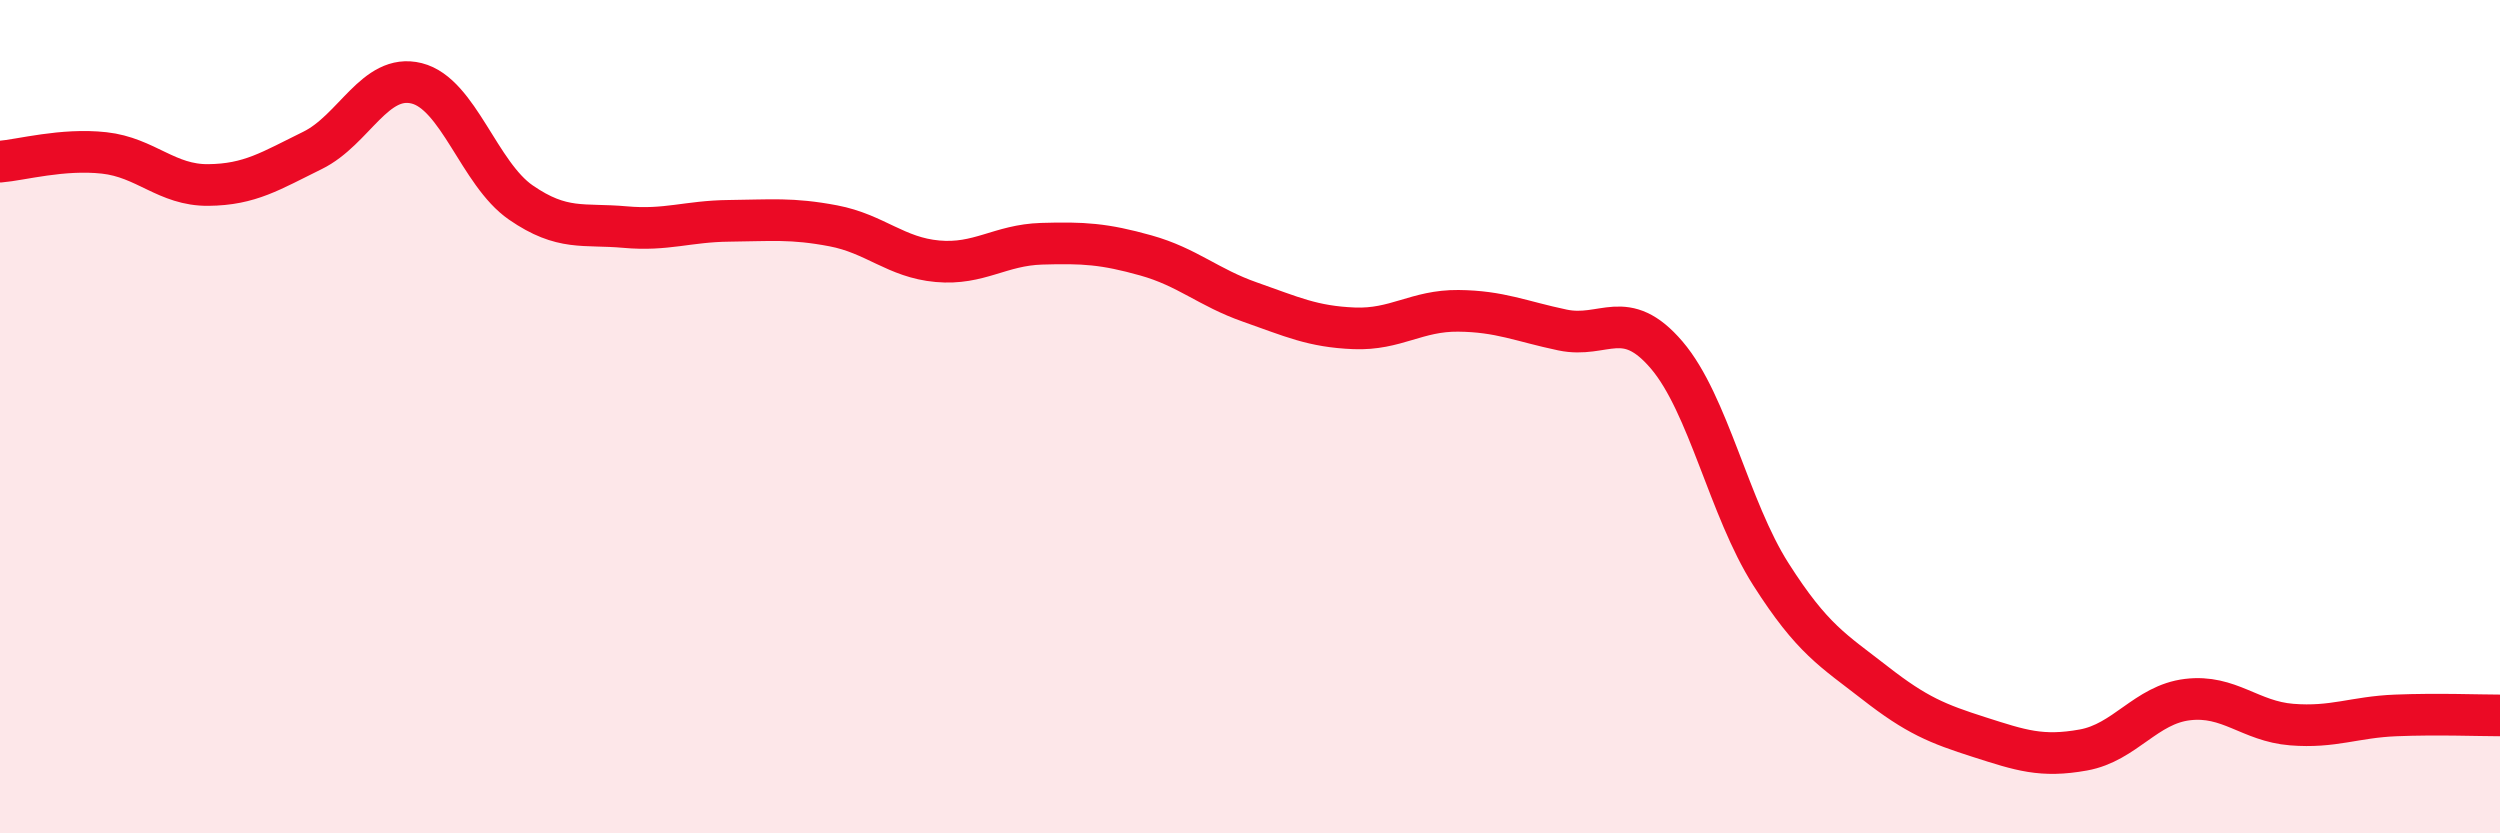
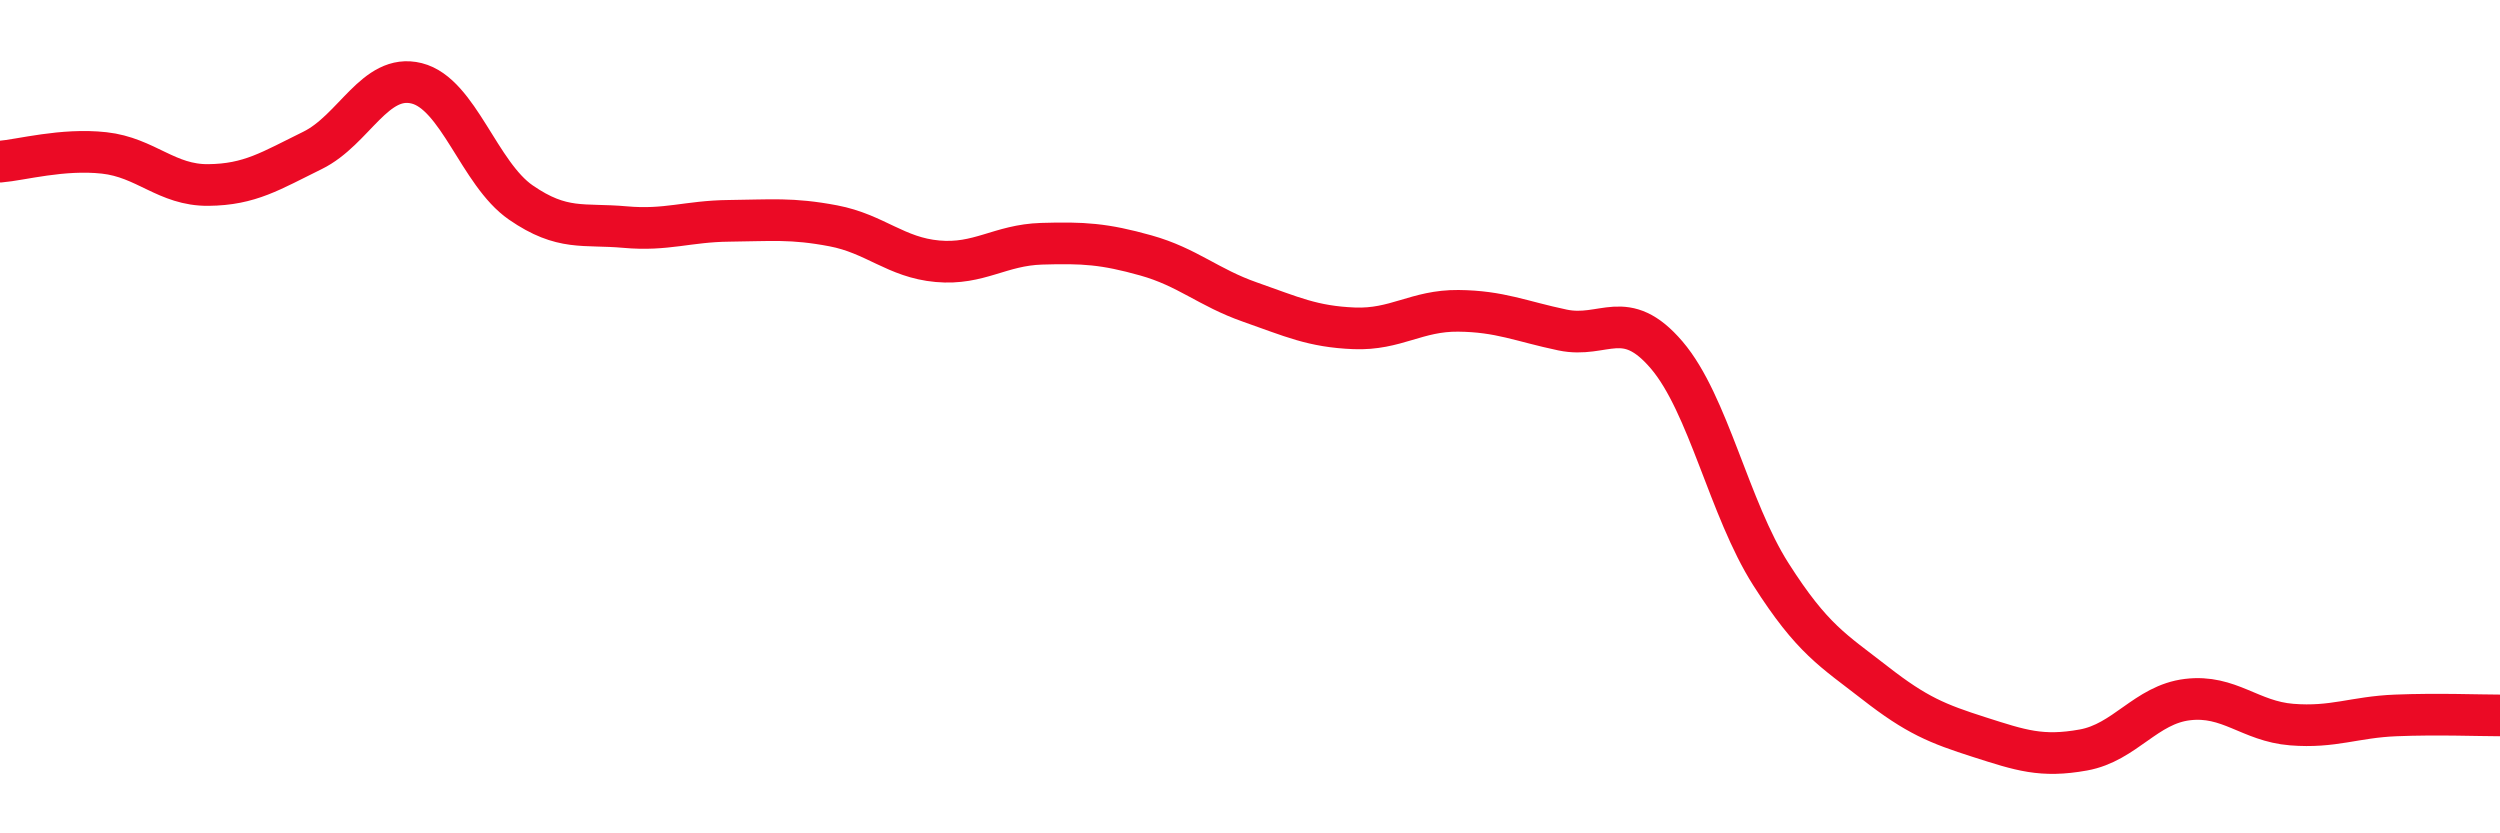
<svg xmlns="http://www.w3.org/2000/svg" width="60" height="20" viewBox="0 0 60 20">
-   <path d="M 0,3.88 C 0.5,3.84 1.5,3.56 2.5,3.67 C 3.5,3.78 4,4.45 5,4.44 C 6,4.43 6.5,4.1 7.5,3.61 C 8.5,3.12 9,1.75 10,2 C 11,2.25 11.5,4.17 12.5,4.86 C 13.5,5.55 14,5.36 15,5.45 C 16,5.54 16.5,5.31 17.5,5.3 C 18.5,5.29 19,5.23 20,5.42 C 21,5.61 21.5,6.18 22.5,6.27 C 23.5,6.36 24,5.88 25,5.85 C 26,5.82 26.5,5.85 27.5,6.13 C 28.5,6.41 29,6.9 30,7.25 C 31,7.6 31.5,7.84 32.5,7.88 C 33.5,7.92 34,7.45 35,7.46 C 36,7.47 36.5,7.71 37.5,7.92 C 38.5,8.13 39,7.35 40,8.52 C 41,9.69 41.5,12.21 42.5,13.78 C 43.5,15.35 44,15.61 45,16.39 C 46,17.17 46.5,17.37 47.5,17.69 C 48.5,18.01 49,18.18 50,18 C 51,17.82 51.5,16.91 52.5,16.79 C 53.5,16.67 54,17.31 55,17.39 C 56,17.47 56.5,17.21 57.5,17.17 C 58.5,17.13 59.5,17.17 60,17.17L60 20L0 20Z" fill="#EB0A25" opacity="0.1" stroke-linecap="round" stroke-linejoin="round" />
  <path d="M 0,3.88 C 0.5,3.84 1.5,3.56 2.5,3.67 C 3.5,3.78 4,4.45 5,4.44 C 6,4.43 6.5,4.1 7.5,3.61 C 8.5,3.12 9,1.75 10,2 C 11,2.25 11.5,4.17 12.5,4.86 C 13.5,5.55 14,5.36 15,5.45 C 16,5.54 16.5,5.31 17.5,5.3 C 18.5,5.29 19,5.23 20,5.42 C 21,5.61 21.5,6.18 22.5,6.27 C 23.5,6.36 24,5.88 25,5.85 C 26,5.82 26.5,5.85 27.5,6.13 C 28.5,6.41 29,6.9 30,7.25 C 31,7.6 31.5,7.84 32.5,7.88 C 33.5,7.92 34,7.45 35,7.46 C 36,7.47 36.5,7.71 37.5,7.92 C 38.5,8.13 39,7.35 40,8.52 C 41,9.69 41.5,12.21 42.5,13.78 C 43.5,15.35 44,15.61 45,16.39 C 46,17.17 46.5,17.37 47.5,17.69 C 48.5,18.01 49,18.18 50,18 C 51,17.82 51.5,16.91 52.5,16.79 C 53.5,16.67 54,17.31 55,17.39 C 56,17.47 56.5,17.21 57.5,17.17 C 58.5,17.13 59.5,17.17 60,17.17" stroke="#EB0A25" stroke-width="1" fill="none" stroke-linecap="round" stroke-linejoin="round" />
</svg>